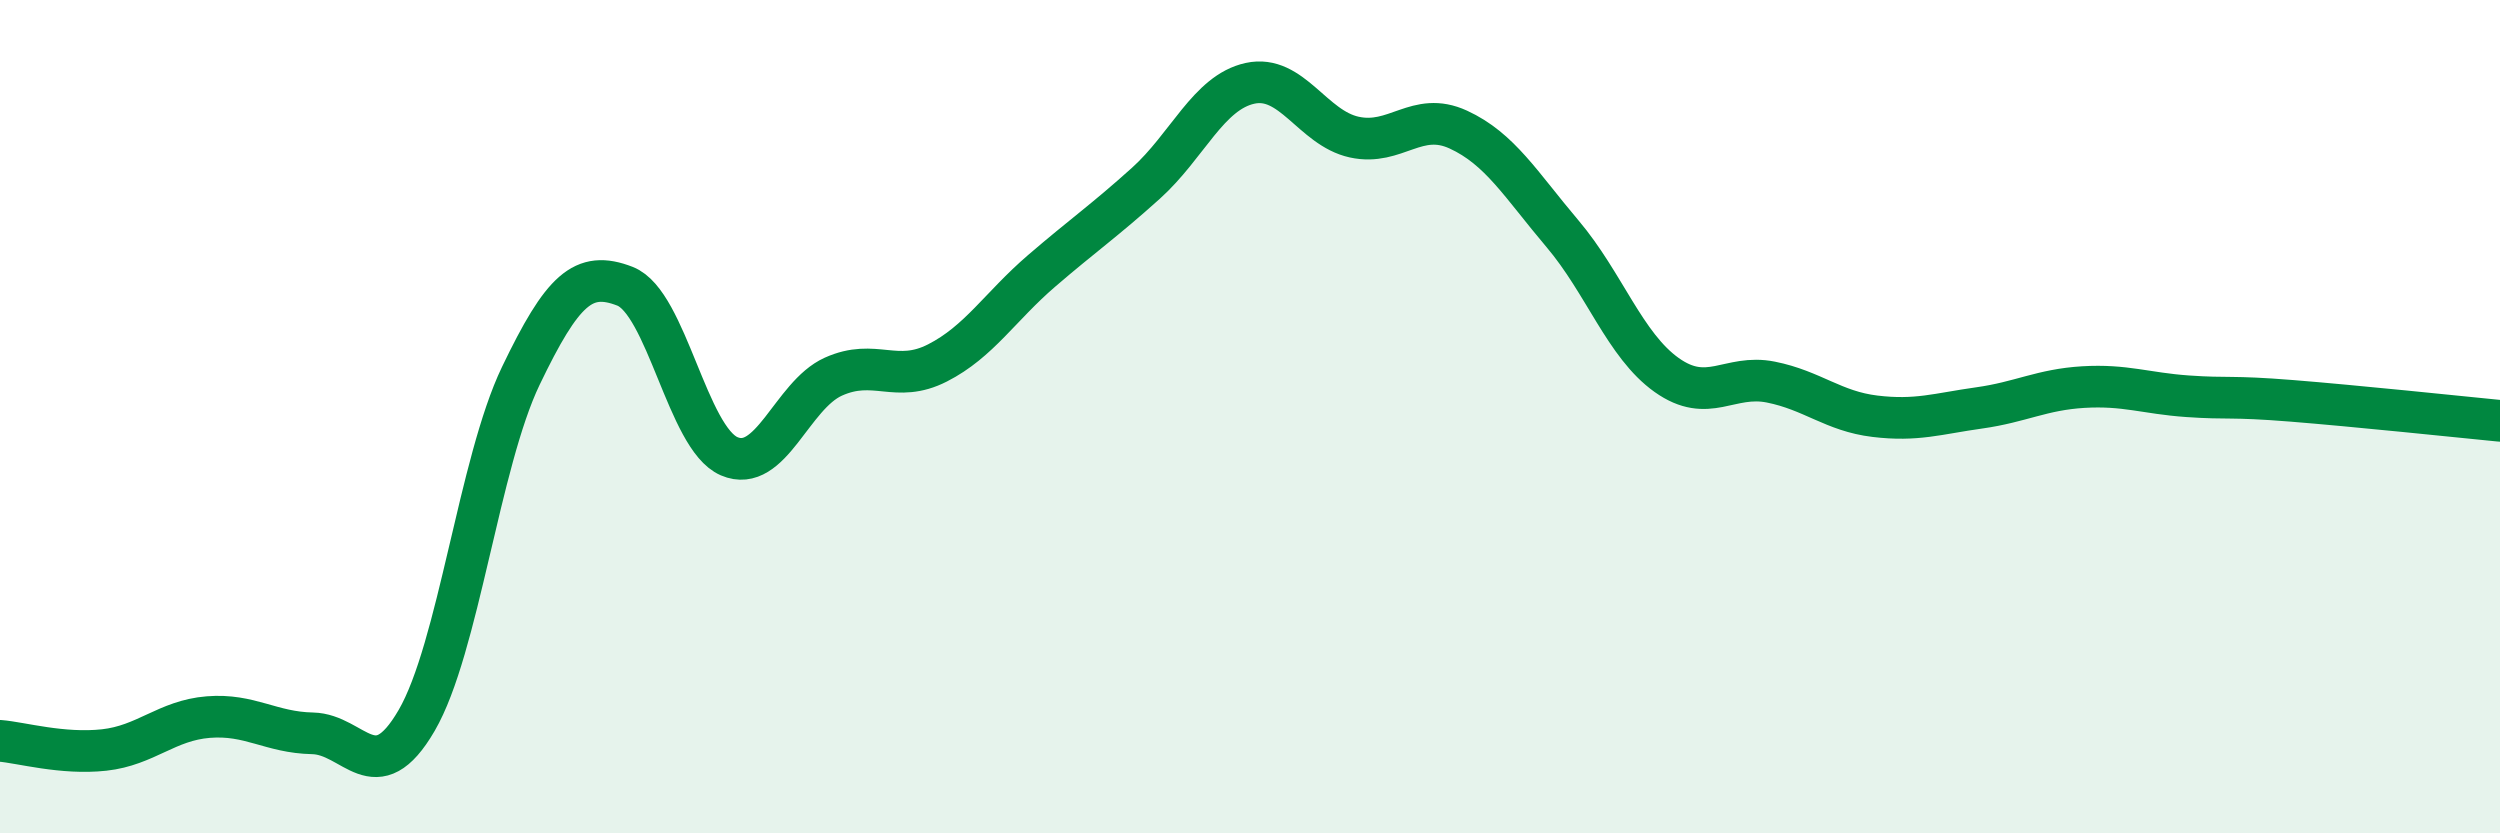
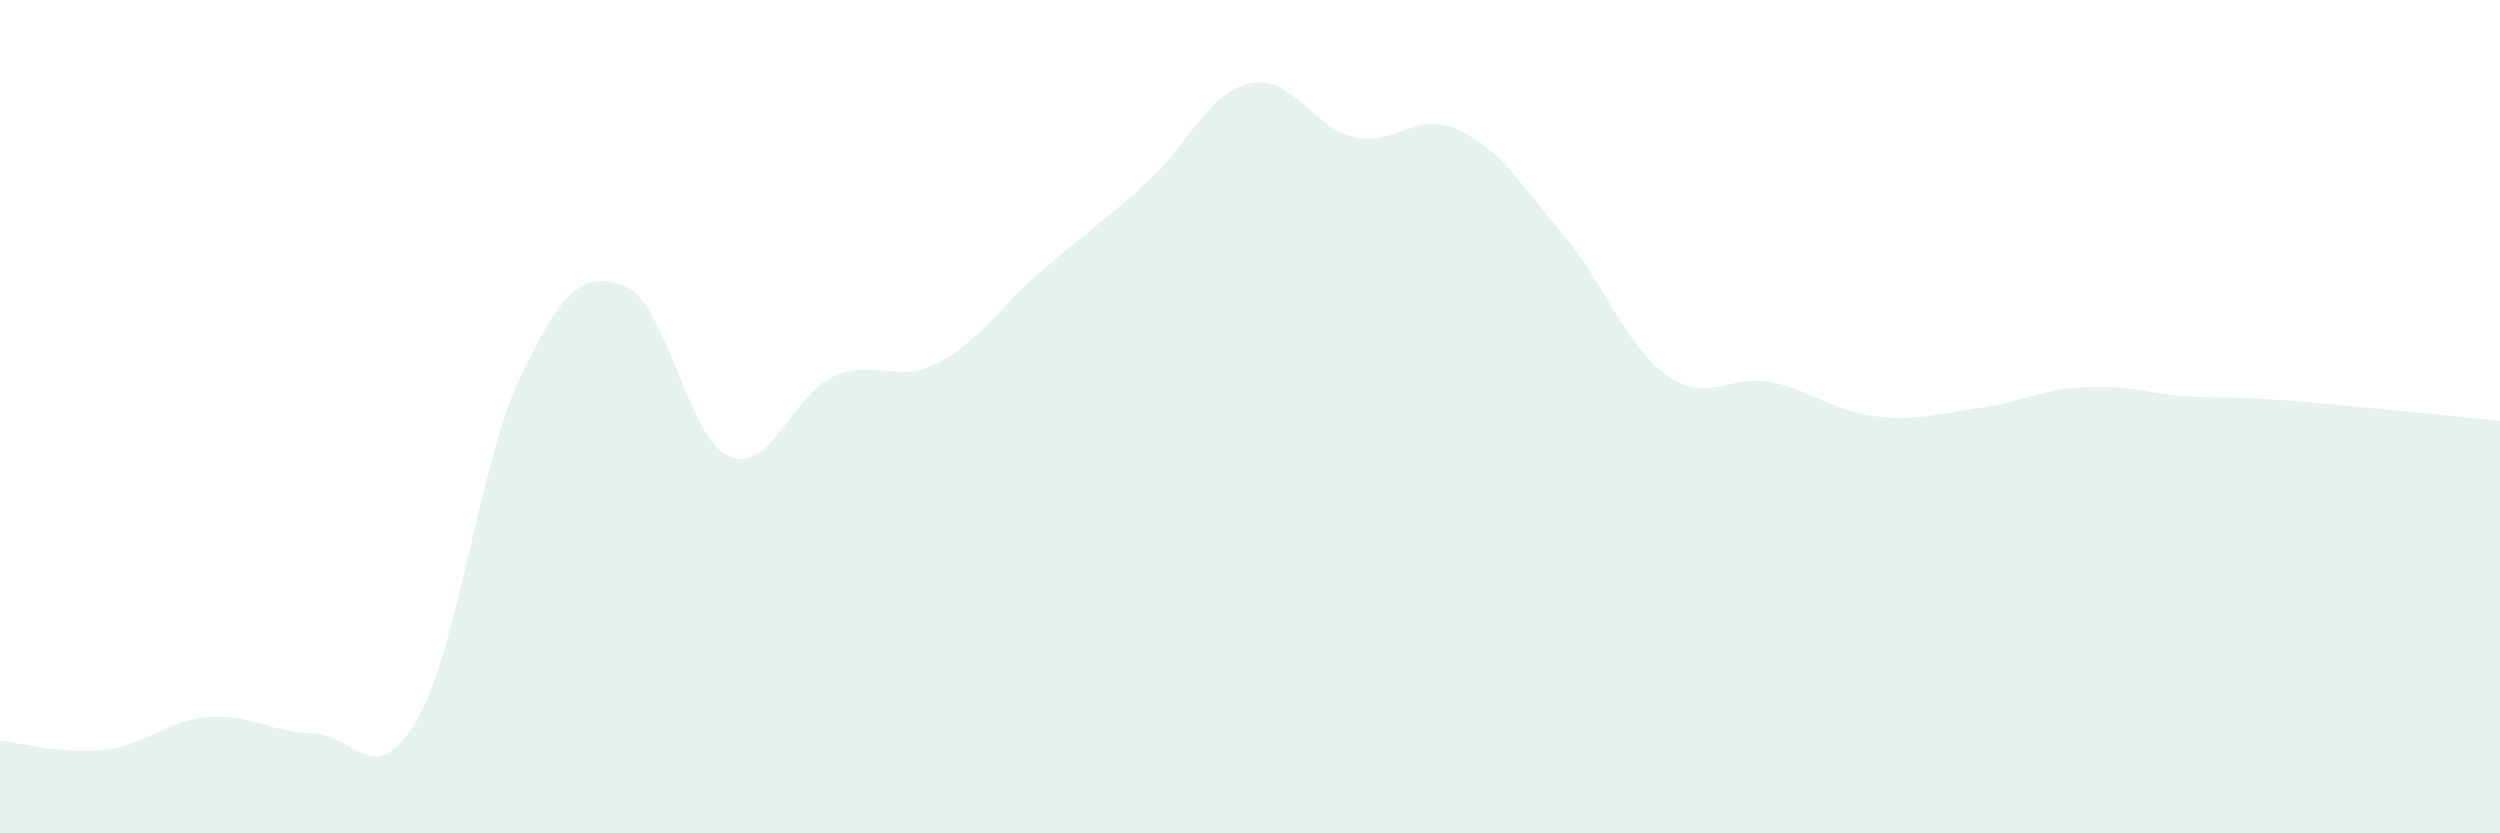
<svg xmlns="http://www.w3.org/2000/svg" width="60" height="20" viewBox="0 0 60 20">
  <path d="M 0,17.78 C 0.5,17.82 1.5,18.11 2.5,18 C 3.5,17.89 4,17.29 5,17.21 C 6,17.13 6.5,17.58 7.5,17.6 C 8.5,17.62 9,19.01 10,17.29 C 11,15.57 11.5,11.1 12.5,9.02 C 13.5,6.94 14,6.48 15,6.87 C 16,7.26 16.5,10.52 17.5,10.95 C 18.5,11.38 19,9.49 20,9.04 C 21,8.59 21.5,9.22 22.5,8.71 C 23.5,8.2 24,7.36 25,6.5 C 26,5.64 26.5,5.3 27.5,4.4 C 28.5,3.5 29,2.22 30,2 C 31,1.78 31.5,3.07 32.5,3.29 C 33.5,3.51 34,2.65 35,3.11 C 36,3.57 36.5,4.43 37.5,5.61 C 38.5,6.79 39,8.29 40,9 C 41,9.71 41.5,8.97 42.5,9.17 C 43.5,9.37 44,9.87 45,9.99 C 46,10.11 46.5,9.93 47.5,9.79 C 48.5,9.65 49,9.35 50,9.29 C 51,9.23 51.5,9.44 52.5,9.51 C 53.5,9.58 53.5,9.5 55,9.62 C 56.5,9.74 59,10 60,10.1L60 20L0 20Z" fill="#008740" opacity="0.1" stroke-linecap="round" stroke-linejoin="round" />
-   <path d="M 0,17.78 C 0.5,17.82 1.5,18.11 2.5,18 C 3.5,17.89 4,17.29 5,17.21 C 6,17.13 6.5,17.58 7.5,17.6 C 8.5,17.62 9,19.01 10,17.29 C 11,15.57 11.5,11.1 12.5,9.02 C 13.5,6.94 14,6.48 15,6.87 C 16,7.26 16.5,10.52 17.5,10.95 C 18.5,11.38 19,9.49 20,9.04 C 21,8.59 21.5,9.22 22.5,8.71 C 23.5,8.2 24,7.36 25,6.5 C 26,5.64 26.5,5.3 27.5,4.4 C 28.5,3.5 29,2.22 30,2 C 31,1.78 31.5,3.07 32.5,3.29 C 33.5,3.51 34,2.65 35,3.11 C 36,3.57 36.5,4.43 37.5,5.61 C 38.5,6.79 39,8.29 40,9 C 41,9.71 41.5,8.97 42.5,9.17 C 43.5,9.37 44,9.87 45,9.99 C 46,10.11 46.5,9.93 47.5,9.79 C 48.5,9.65 49,9.35 50,9.29 C 51,9.23 51.5,9.44 52.5,9.51 C 53.5,9.58 53.5,9.5 55,9.62 C 56.5,9.74 59,10 60,10.1" stroke="#008740" stroke-width="1" fill="none" stroke-linecap="round" stroke-linejoin="round" />
</svg>